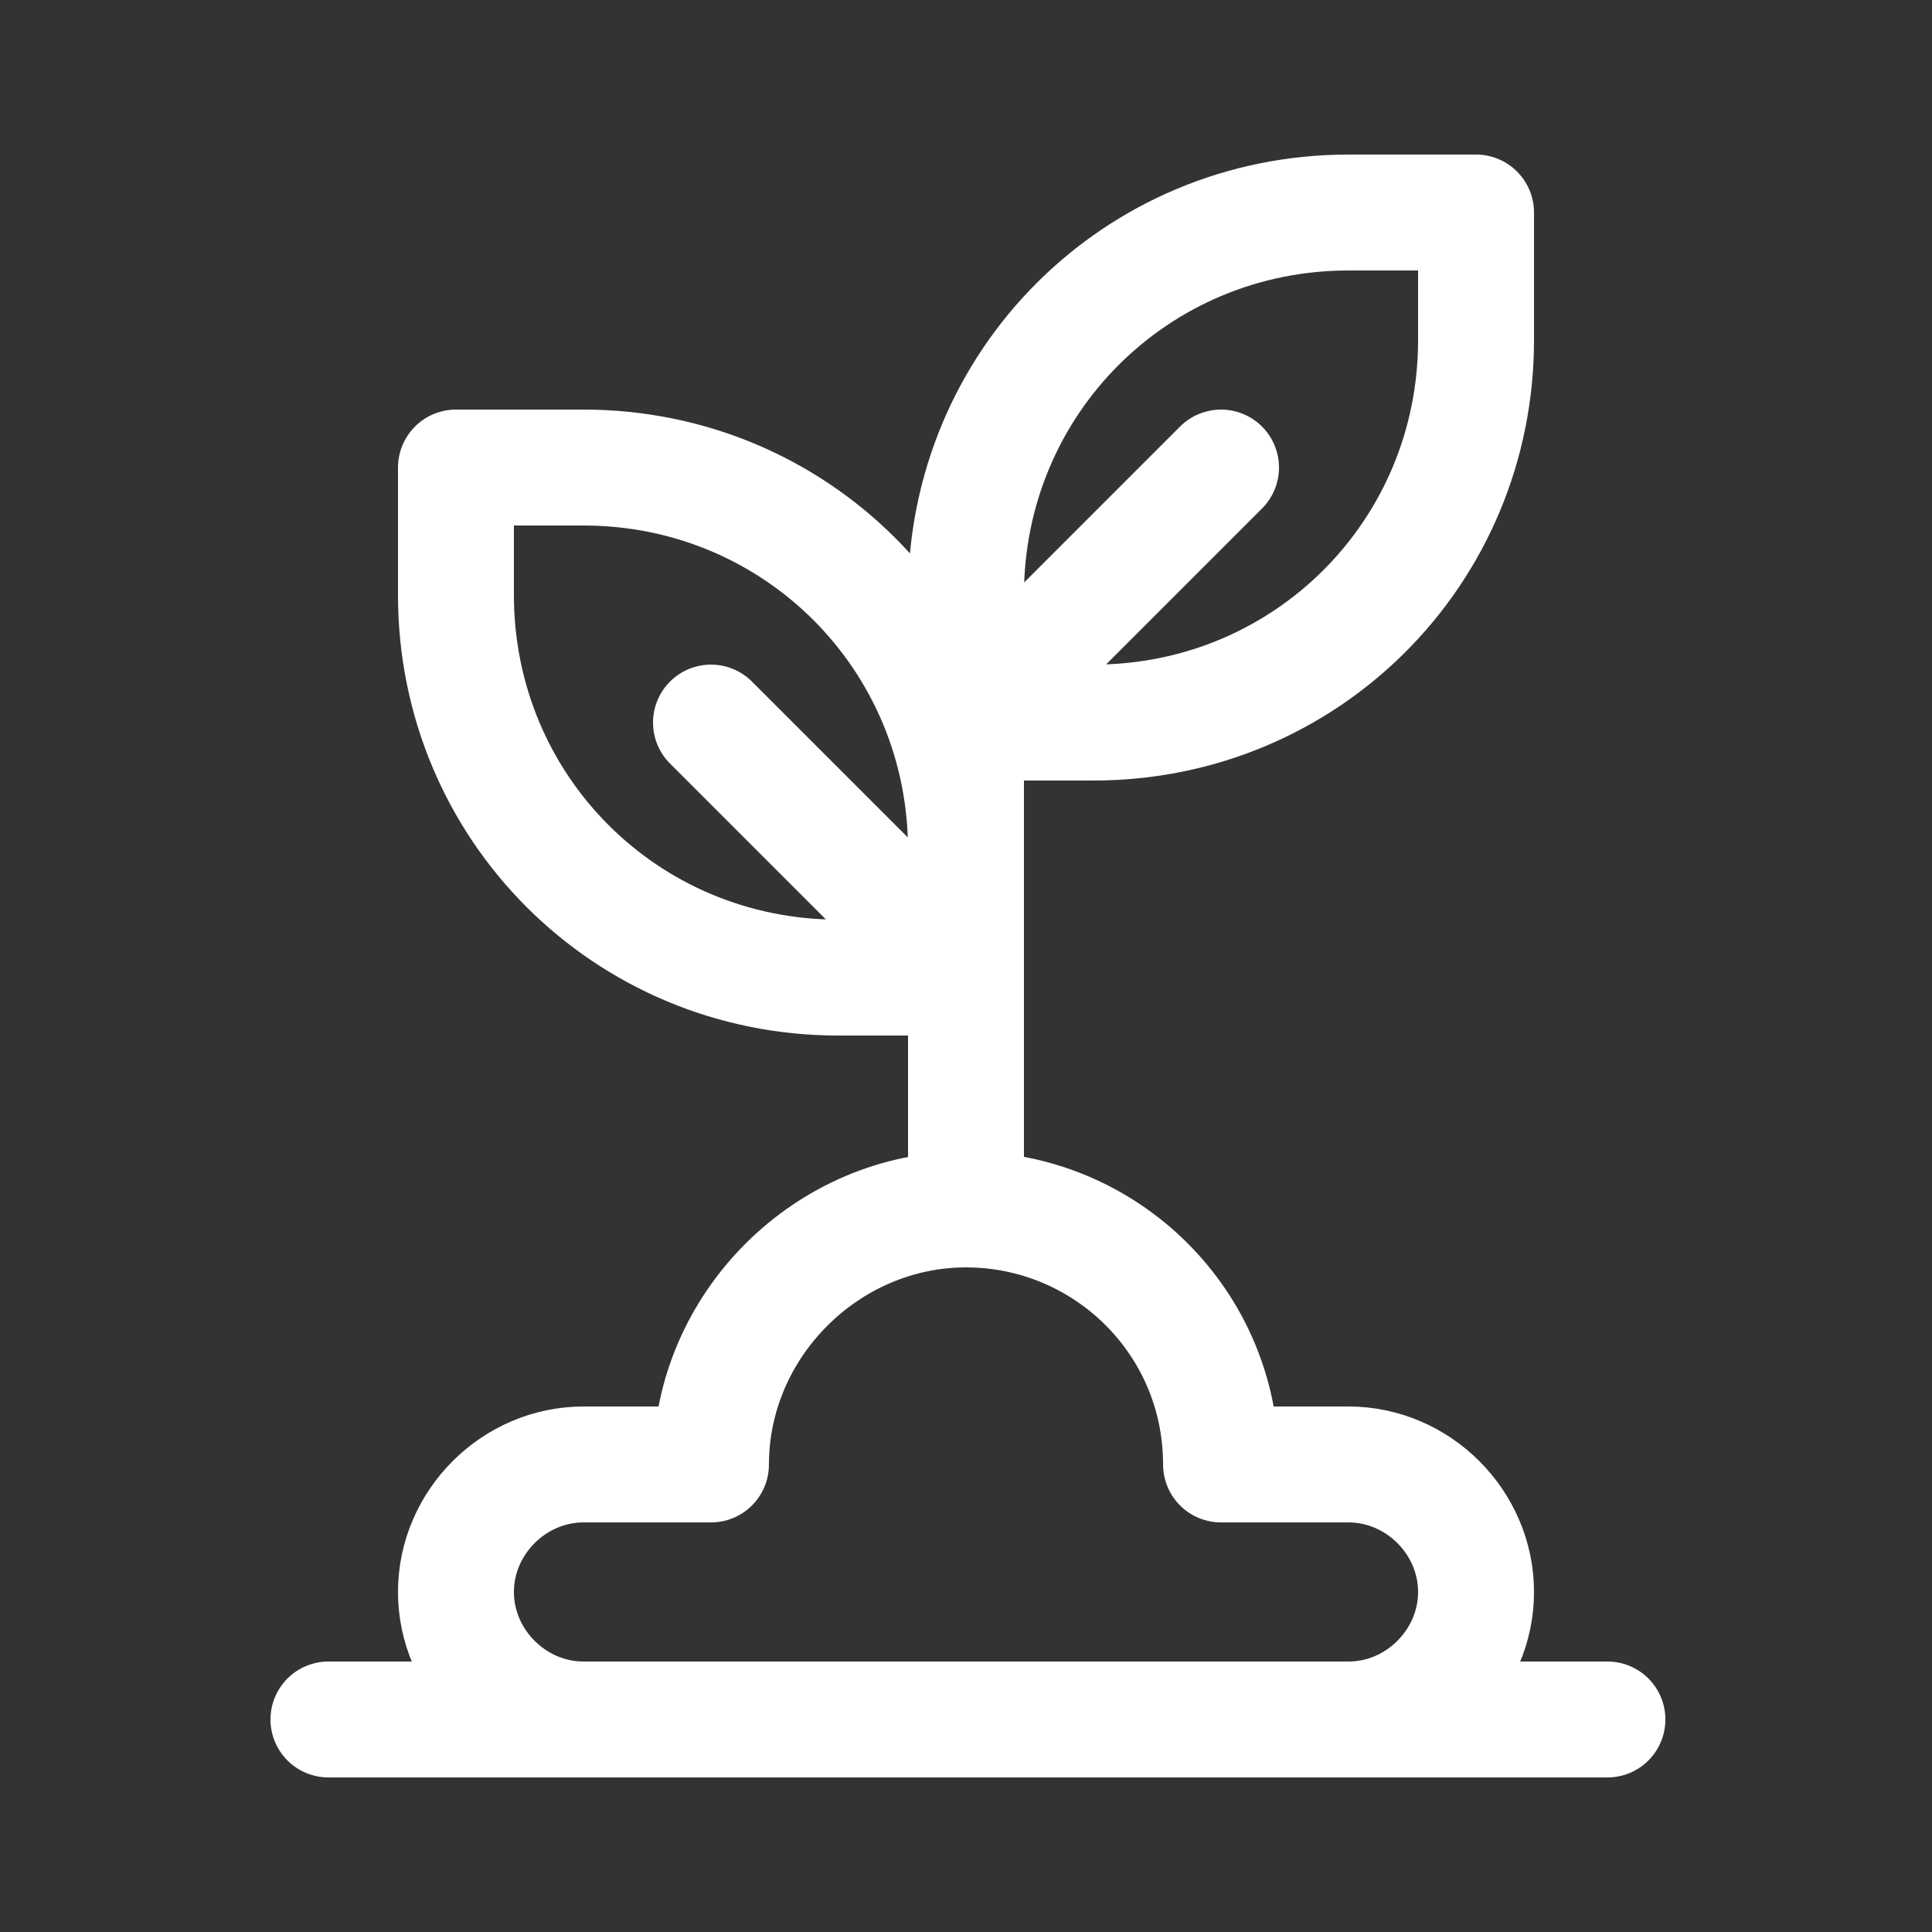
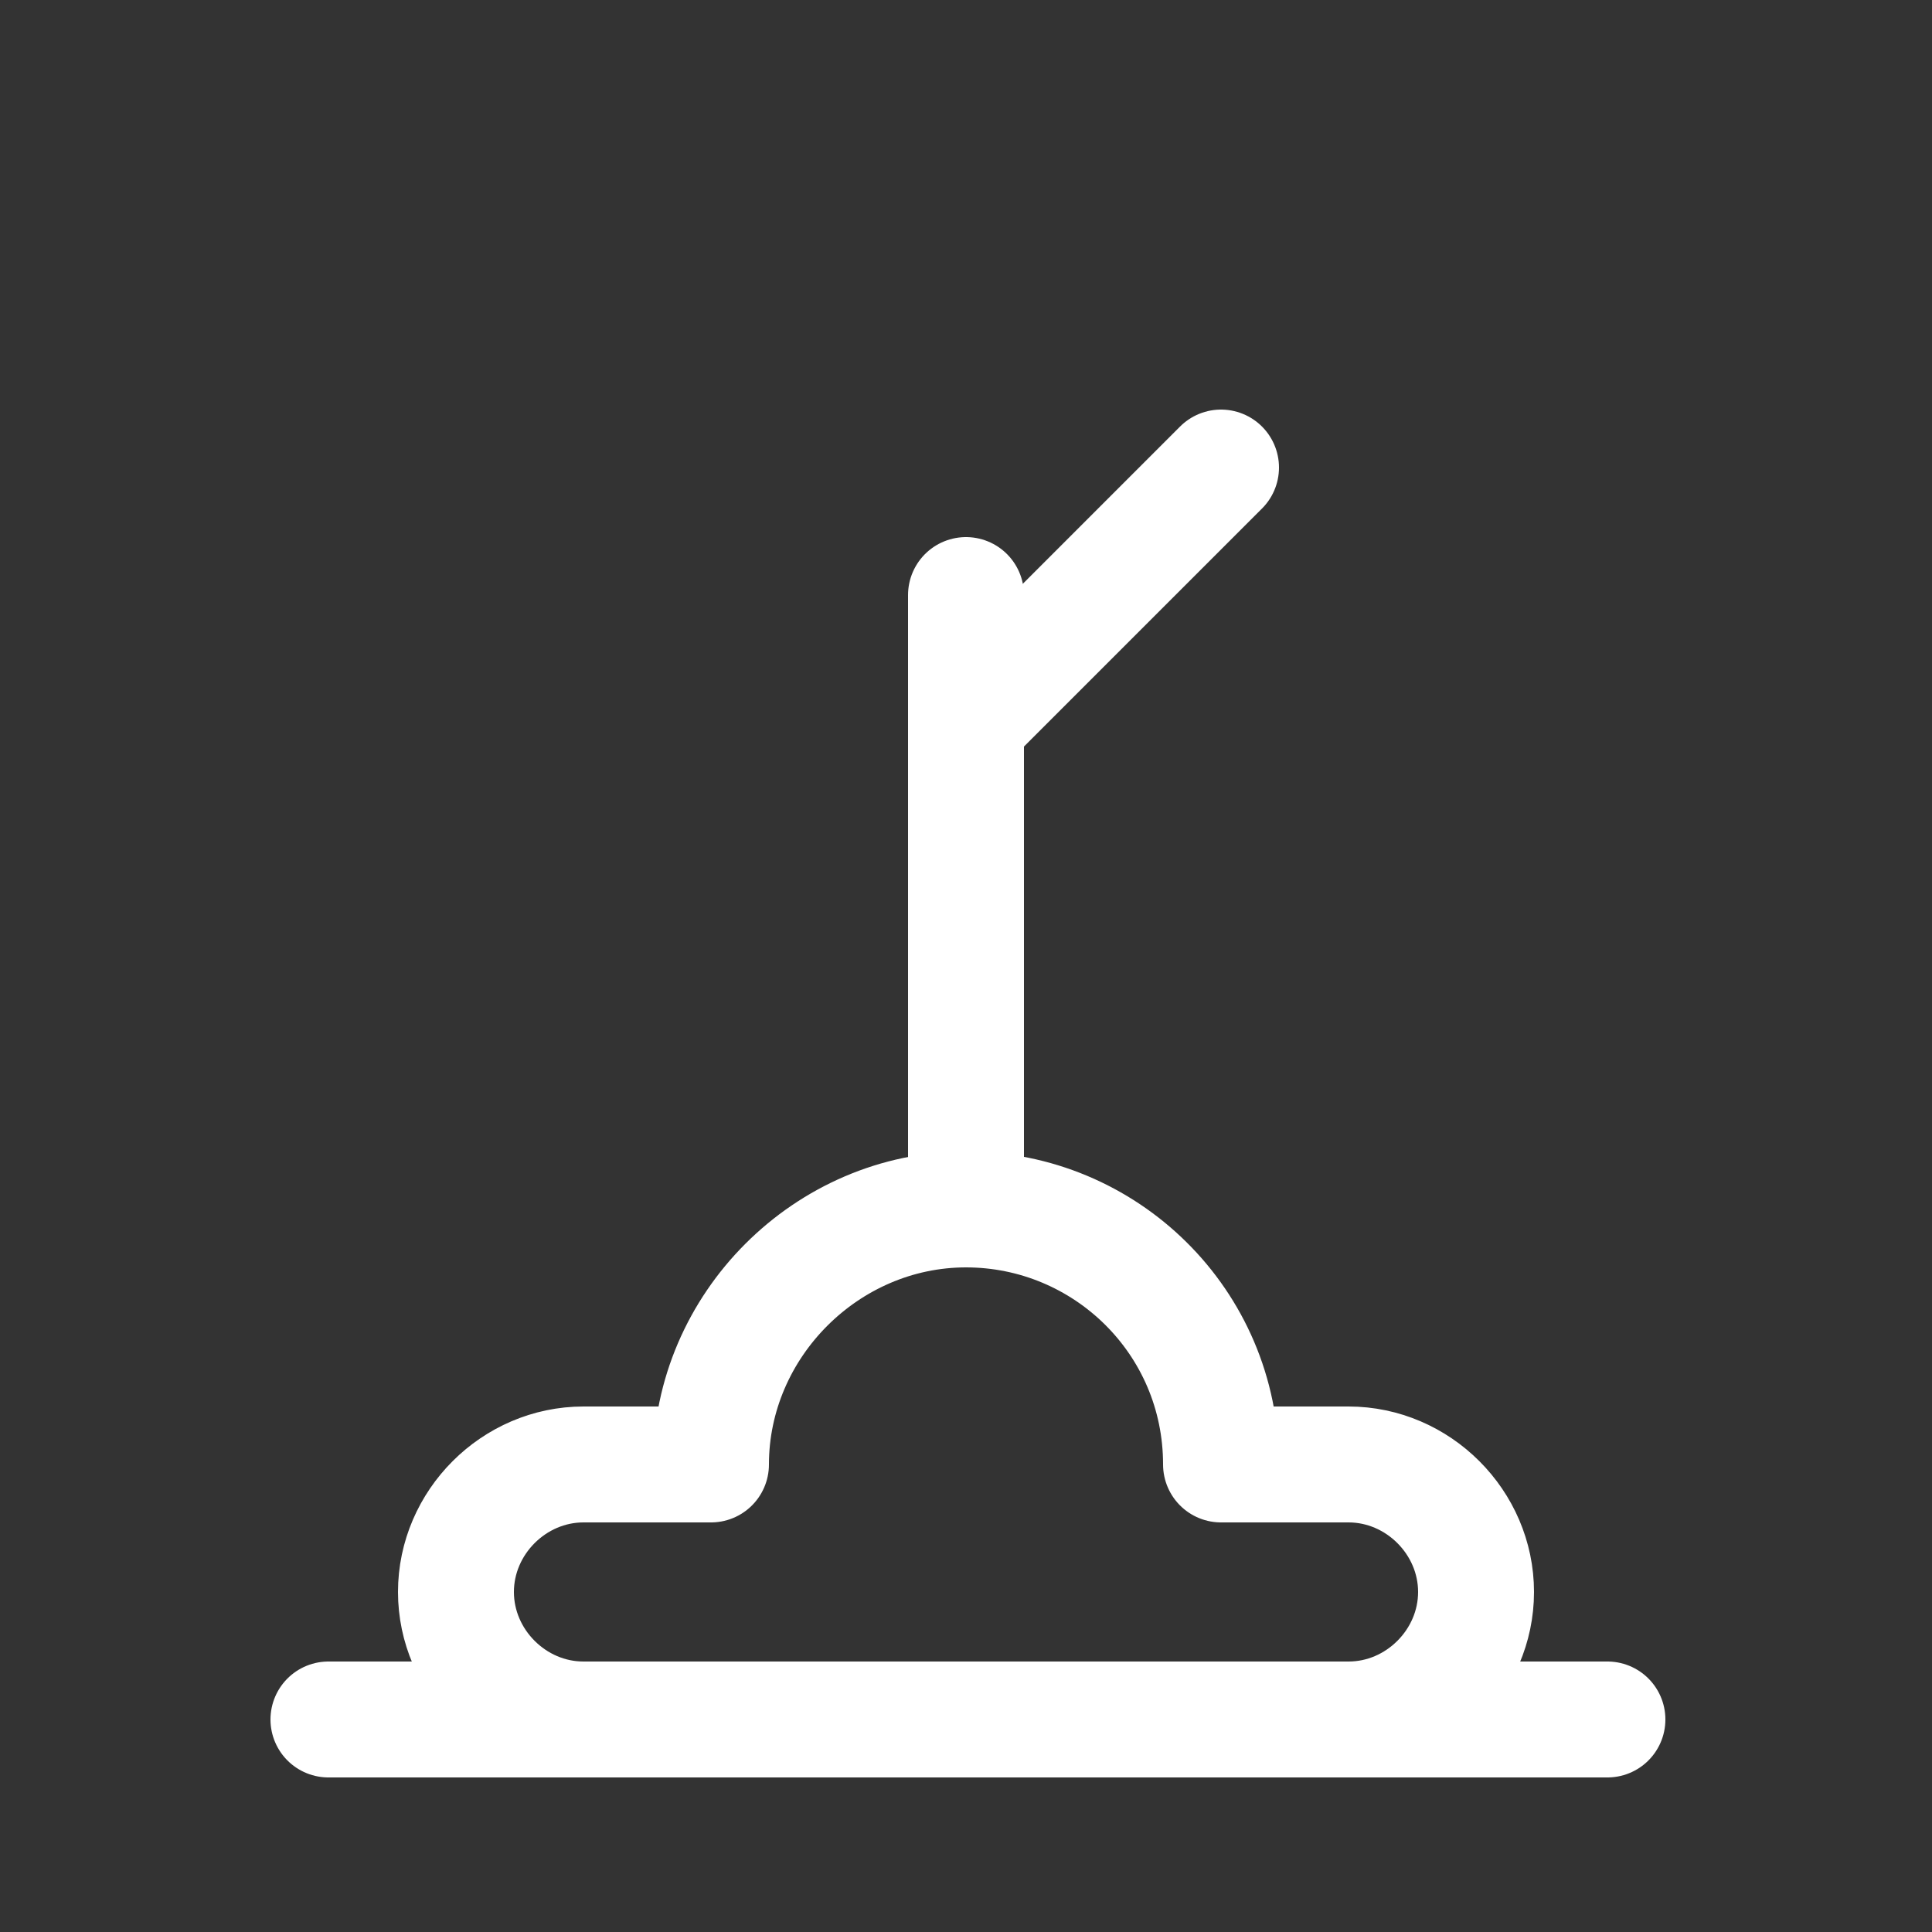
<svg xmlns="http://www.w3.org/2000/svg" id="Camada_1" version="1.1" viewBox="0 0 50 50">
  <rect x="0" y="0" width="50" height="50" fill="#333333" stroke="none" />
  <defs>
    <style>
      .st0 {
        fill: none;
        stroke: #fff;
        stroke-linecap: round;
        stroke-linejoin: round;
        stroke-width: 3px;
      }
    </style>
  </defs>
-   <path id="path2259" class="st0" d="M25,25.3h-3.3c-5.5,0-9.9-4.4-9.9-9.9v-3.3h3.3c5.5,0,9.9,4.4,9.9,9.9v3.3Z" />
-   <path id="path2263" class="st0" d="M28.3,18.7h-3.3v-3.3c0-5.5,4.4-9.9,9.9-9.9h3.3v3.3c0,5.5-4.4,9.9-9.9,9.9Z" />
-   <path id="path2267" class="st0" d="M18.4,18.7l6.6,6.6" />
  <path id="path2271" class="st0" d="M25,18.7l6.6-6.6" />
  <path id="path2275" class="st0" d="M34.9,44.5c1.8,0,3.3-1.5,3.3-3.3s-1.5-3.3-3.3-3.3h-3.3c0-3.7-3-6.6-6.6-6.6s-6.6,3-6.6,6.6h-3.3c-1.8,0-3.3,1.5-3.3,3.3s1.5,3.3,3.3,3.3" />
  <path id="path2279" class="st0" d="M8.5,44.5h33.1" />
  <path id="path2283" class="st0" d="M25,15.4v15.9" />
</svg>